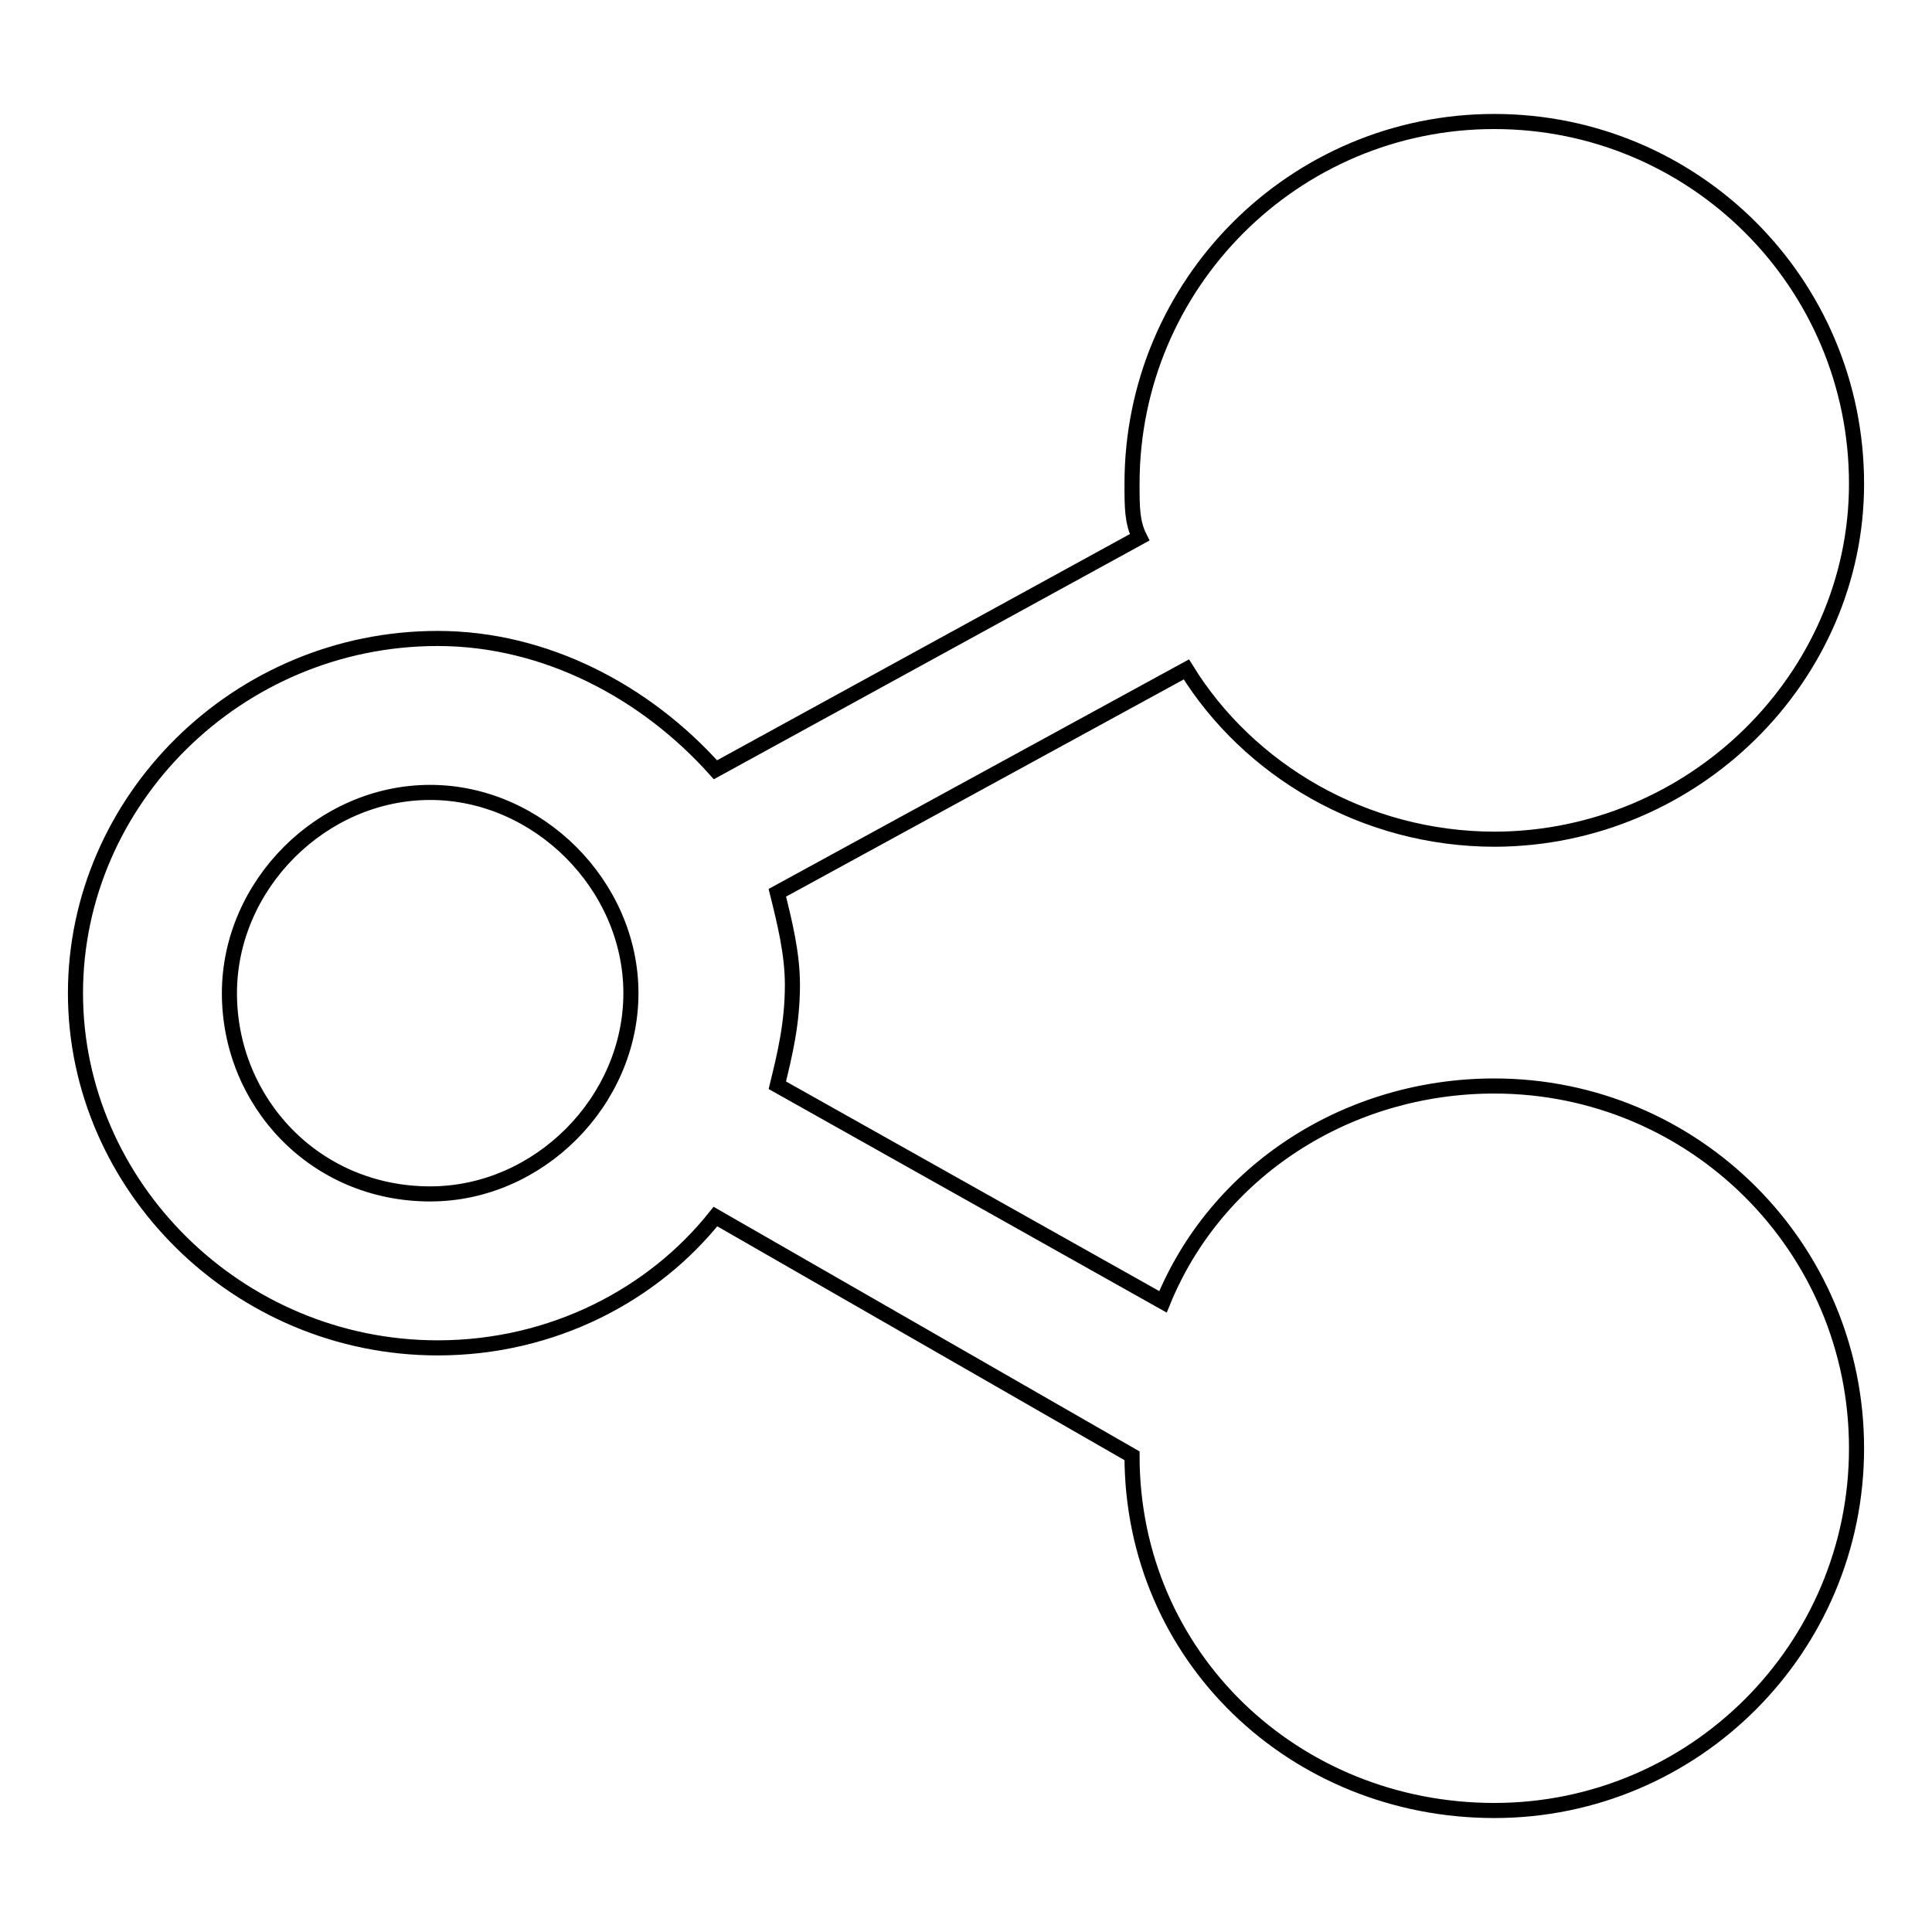
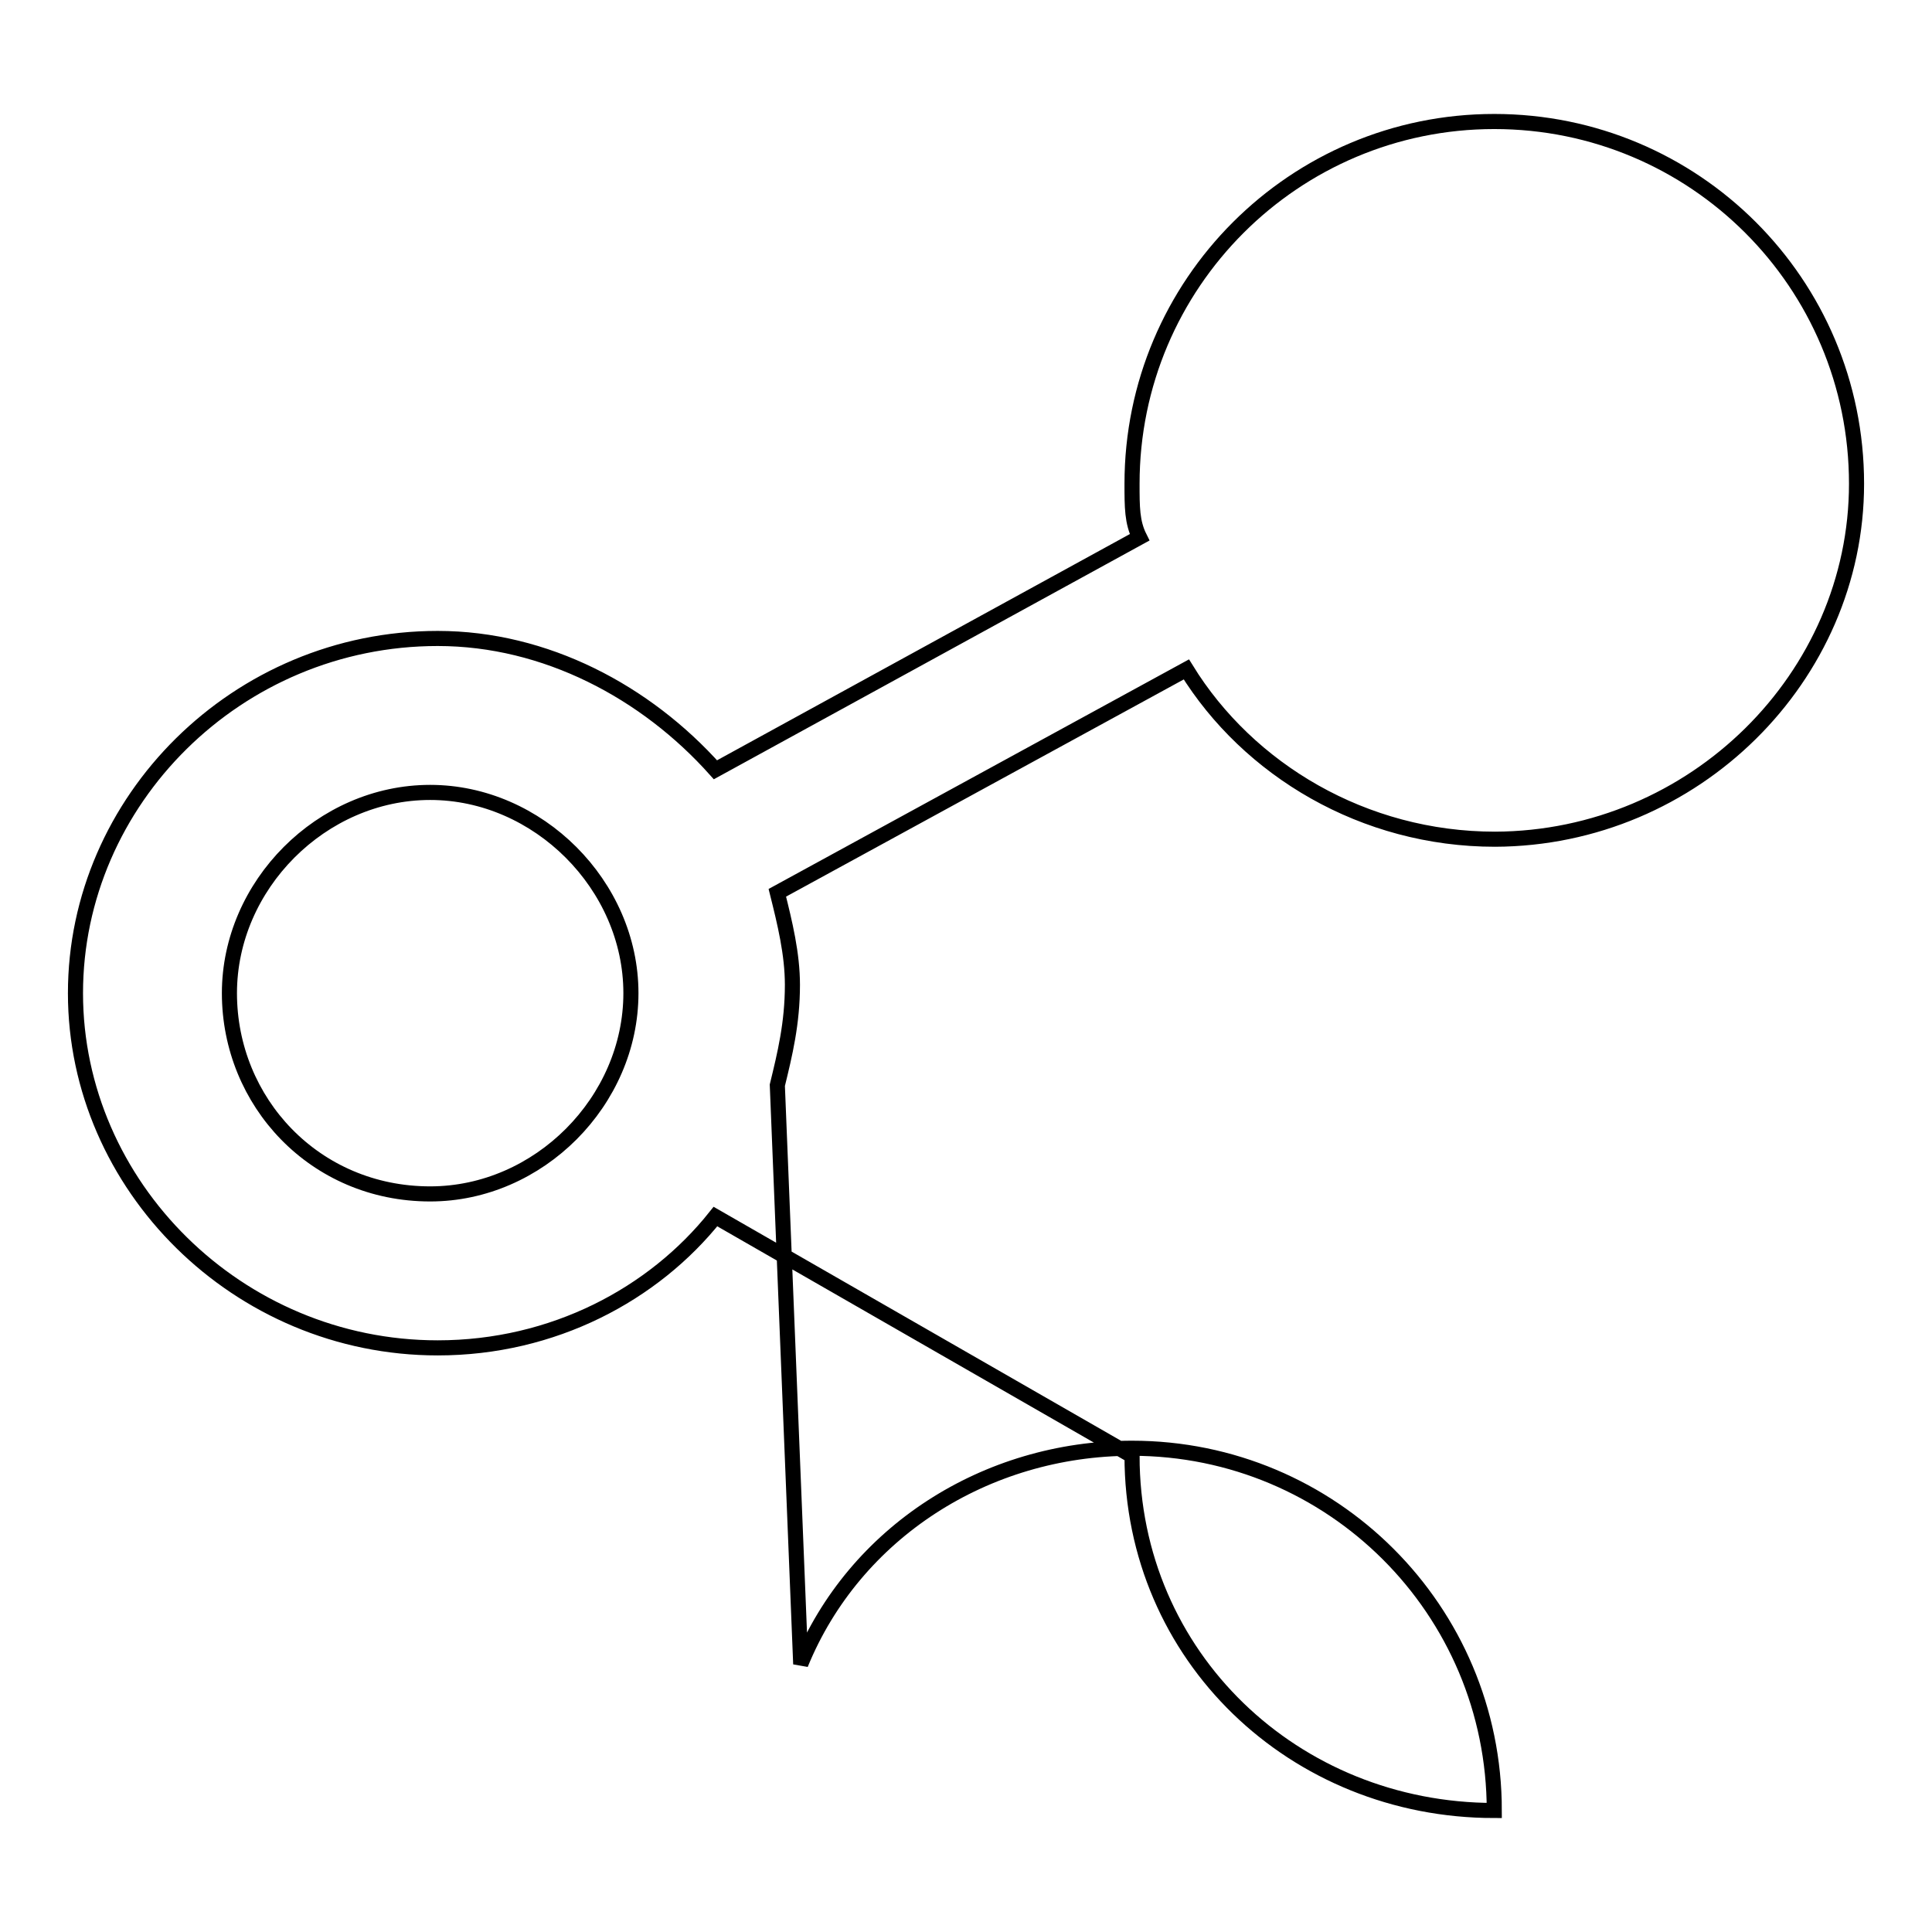
<svg xmlns="http://www.w3.org/2000/svg" version="1.1" x="0px" y="0px" viewBox="0 0 256 256" enable-background="new 0 0 256 256" xml:space="preserve">
  <g>
-     <path stroke-width="2" fill-opacity="0" stroke="#000000" d="M246,64.1c0-26.6-21.5-48-48-48s-48,21.5-48,48c0,3.1,0,5.1,1,7.1L94.8,102C85.6,91.7,72.3,84.6,58,84.6 c-26.6,0-48,21.5-48,47s21.5,47,48,47c15.3,0,28.6-7.1,36.8-17.4l55.2,31.7c0,26.6,21.5,47,48,47s48-21.5,48-48 c0-26.6-21.5-48-48-48c-19.4,0-36.8,11.2-43.9,28.6L103,143.8c1-4.1,2-8.2,2-13.3c0-4.1-1-8.2-2-12.2l54.2-29.6 c8.2,13.3,23.5,22.5,40.9,22.5C224.5,111.1,246,89.7,246,64.1z M83.6,131.6c0,14.3-12.2,26.6-26.6,26.6 c-15.3,0-26.6-12.2-26.6-26.6c0-14.3,12.2-26.6,26.6-26.6C71.3,105,83.6,117.3,83.6,131.6z" />
+     <path stroke-width="2" fill-opacity="0" stroke="#000000" d="M246,64.1c0-26.6-21.5-48-48-48s-48,21.5-48,48c0,3.1,0,5.1,1,7.1L94.8,102C85.6,91.7,72.3,84.6,58,84.6 c-26.6,0-48,21.5-48,47s21.5,47,48,47c15.3,0,28.6-7.1,36.8-17.4l55.2,31.7c0,26.6,21.5,47,48,47c0-26.6-21.5-48-48-48c-19.4,0-36.8,11.2-43.9,28.6L103,143.8c1-4.1,2-8.2,2-13.3c0-4.1-1-8.2-2-12.2l54.2-29.6 c8.2,13.3,23.5,22.5,40.9,22.5C224.5,111.1,246,89.7,246,64.1z M83.6,131.6c0,14.3-12.2,26.6-26.6,26.6 c-15.3,0-26.6-12.2-26.6-26.6c0-14.3,12.2-26.6,26.6-26.6C71.3,105,83.6,117.3,83.6,131.6z" />
  </g>
</svg>